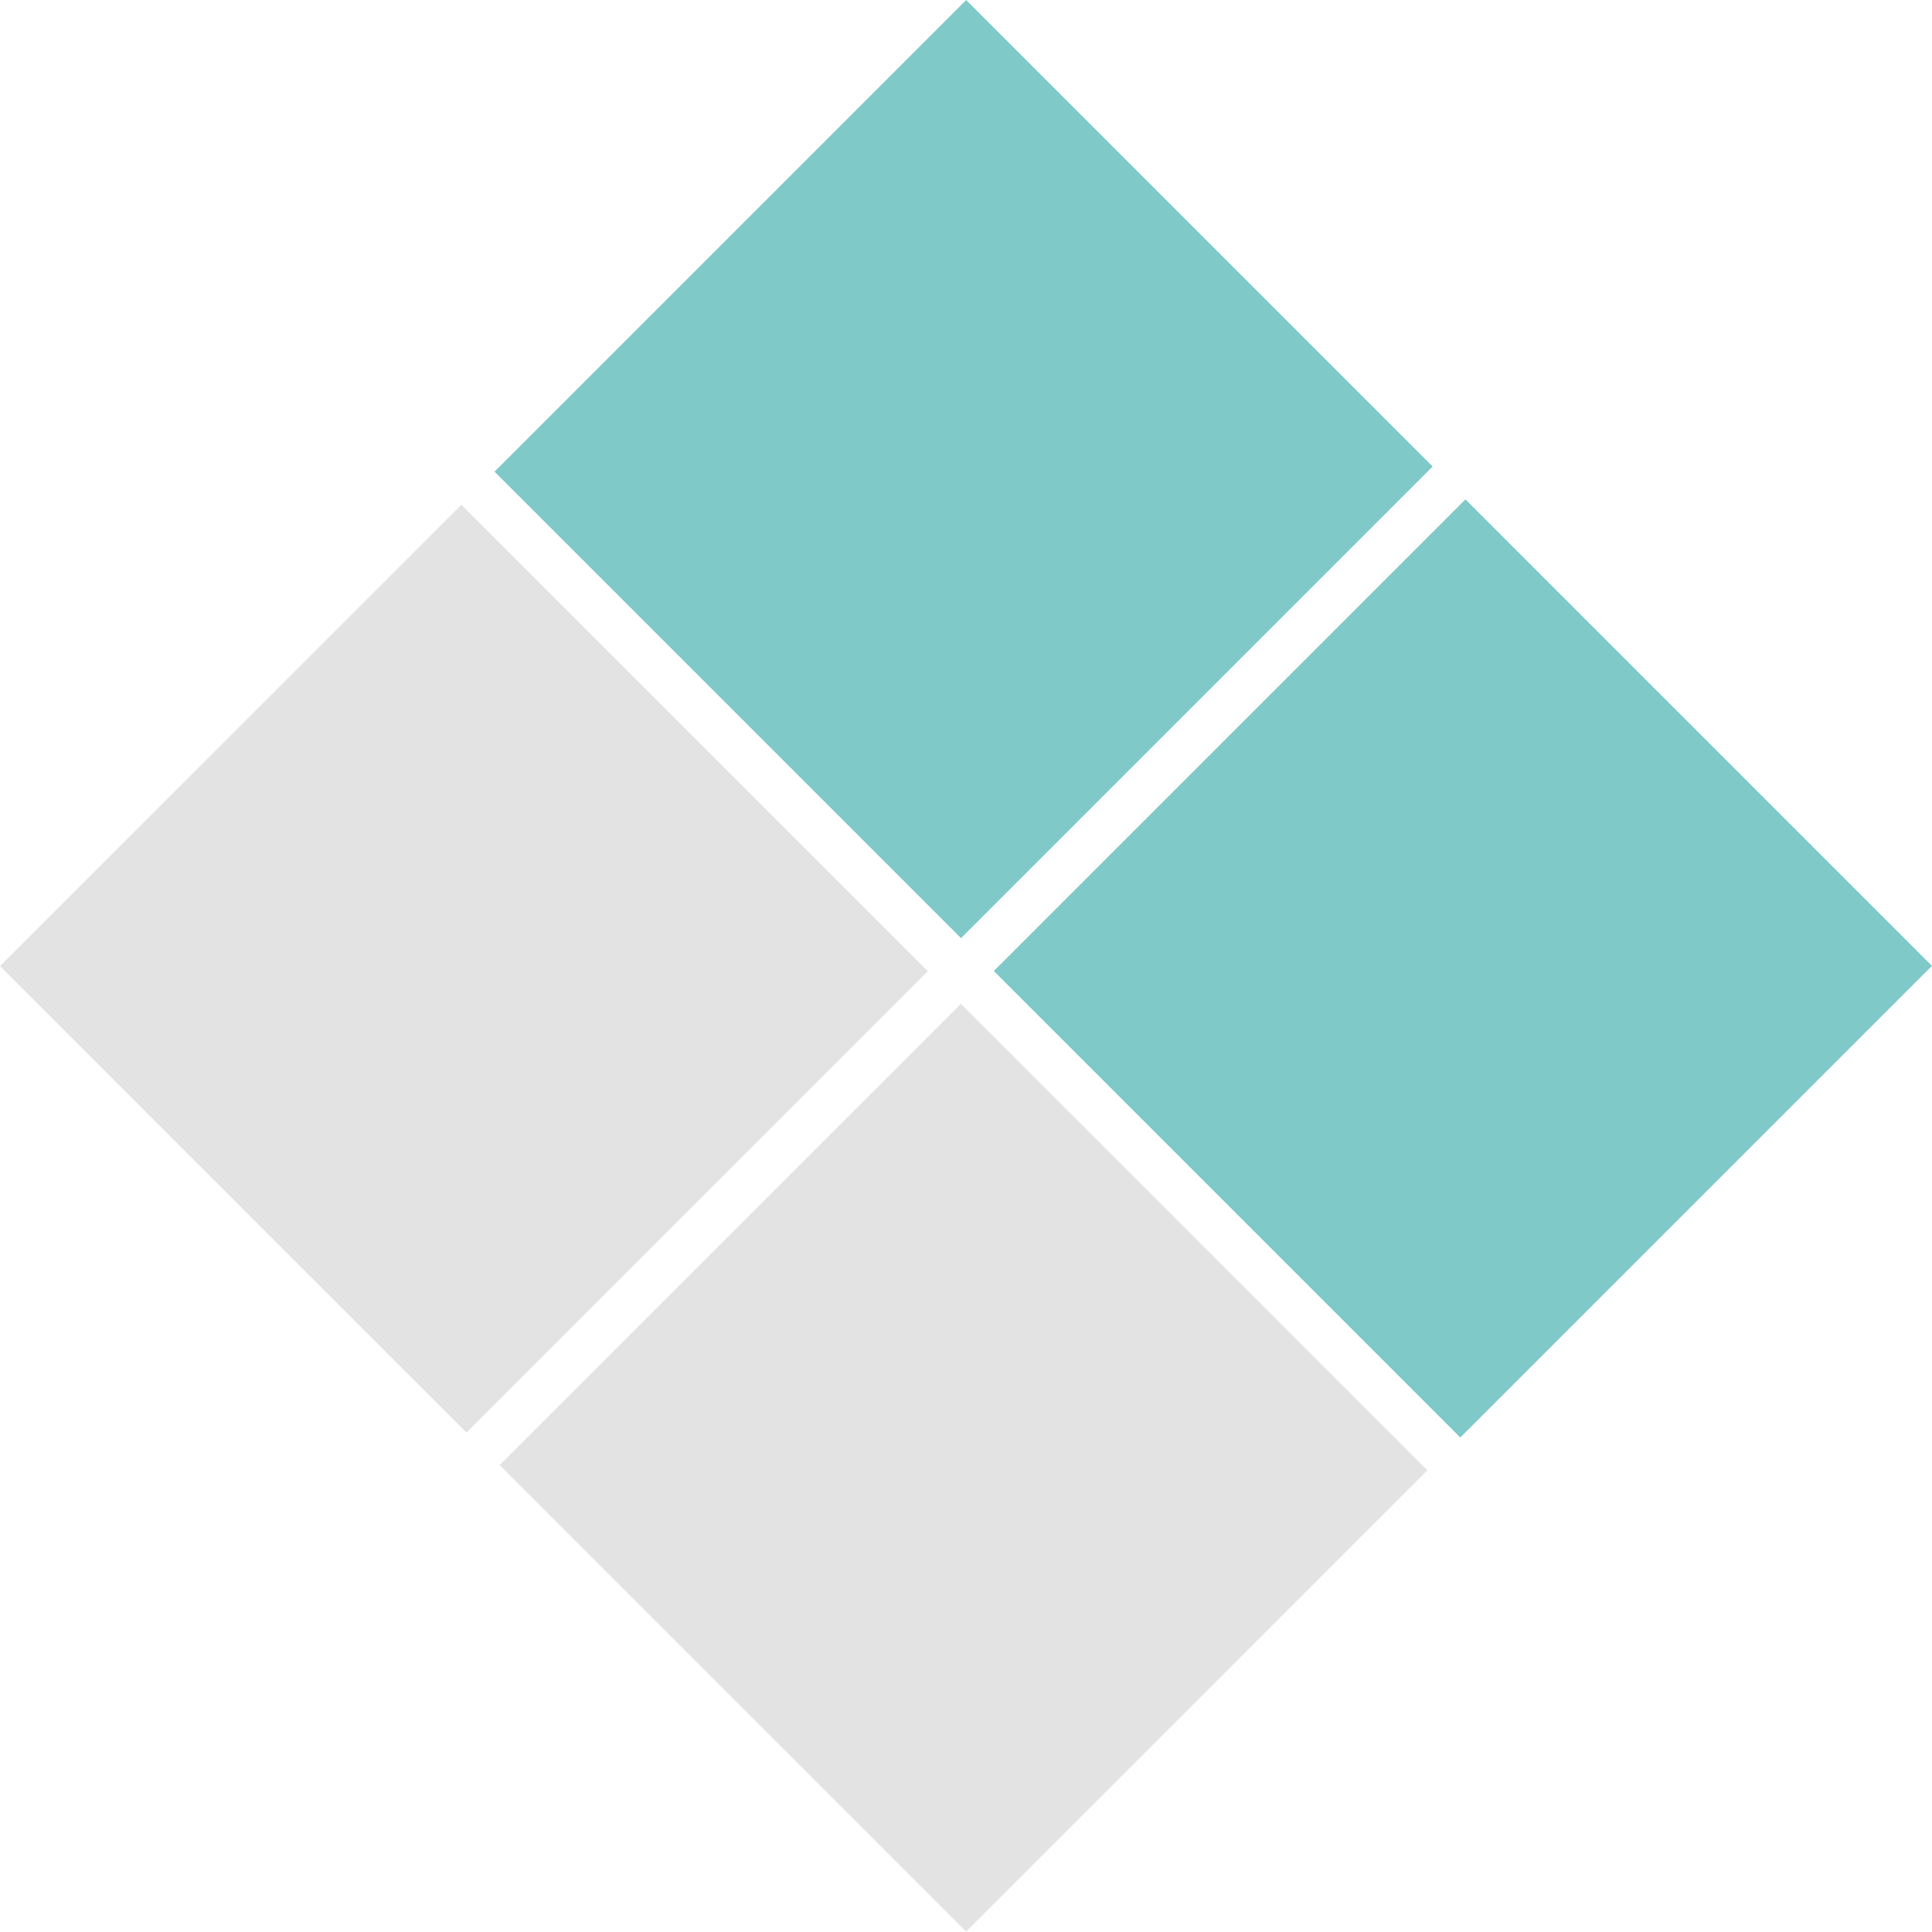
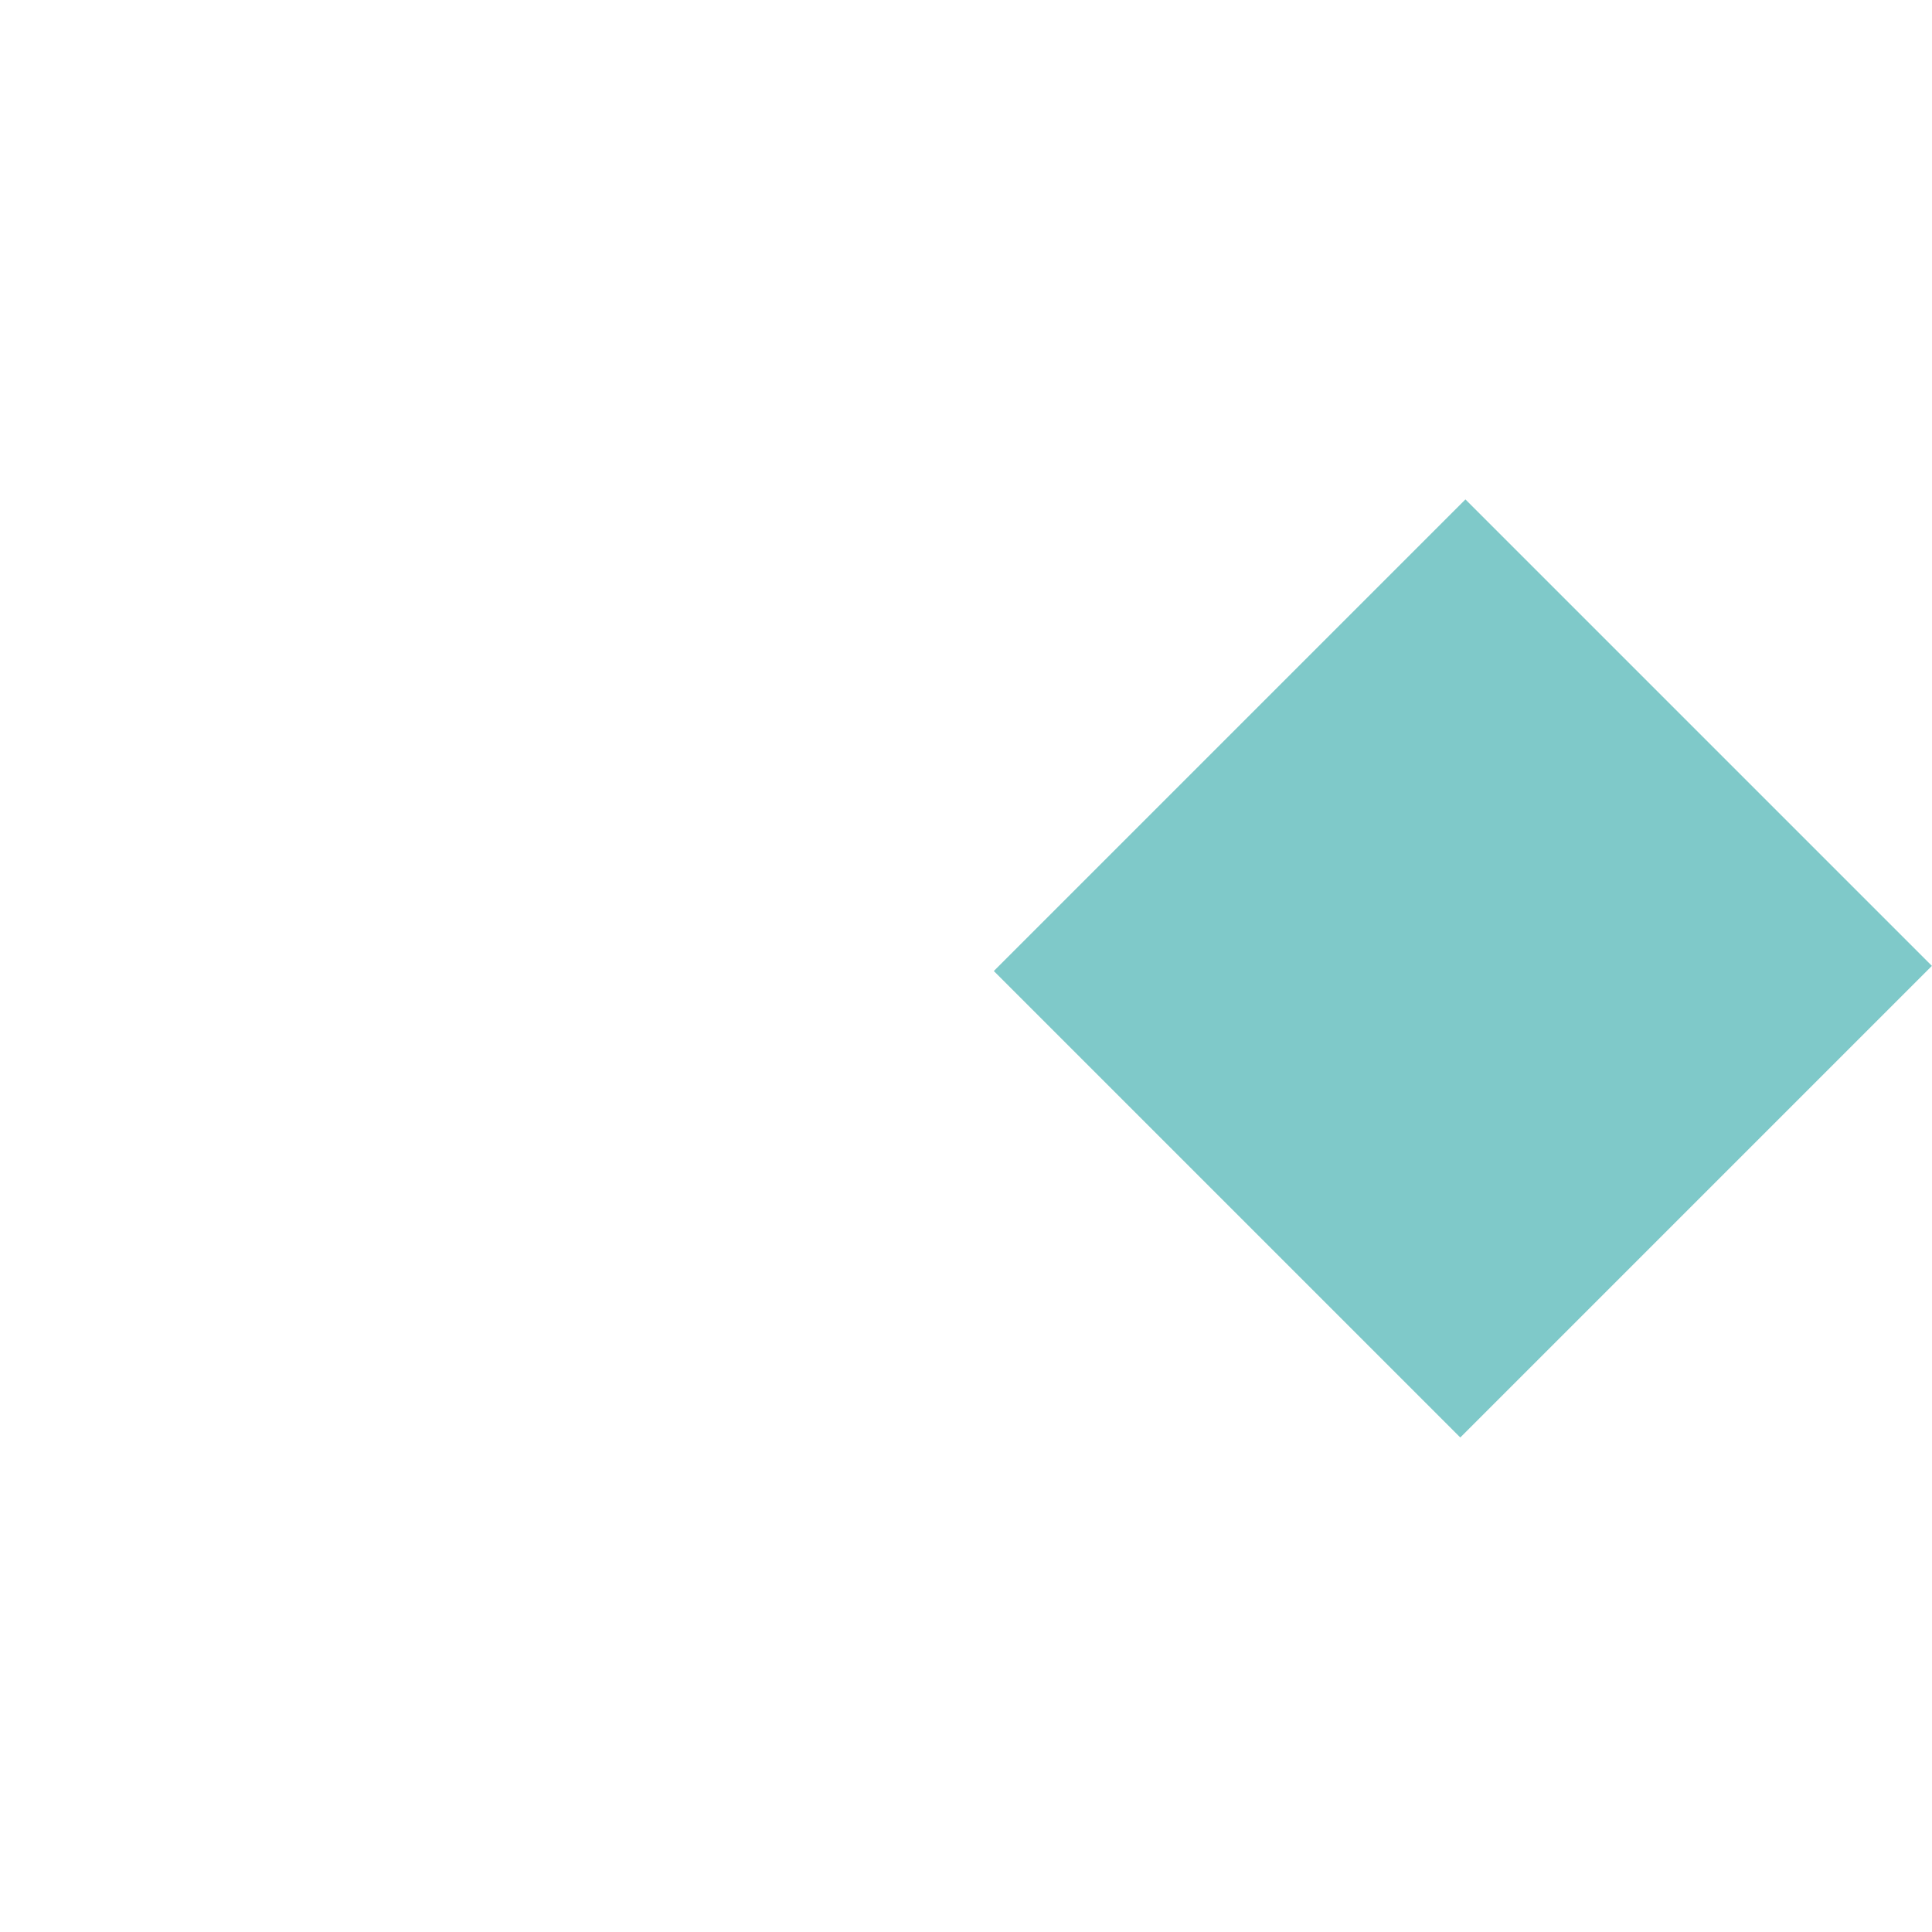
<svg xmlns="http://www.w3.org/2000/svg" id="Livello_1" data-name="Livello 1" viewBox="0 0 45.19 45.19">
  <defs>
    <style>
      .cls-1 {
        fill: #e3e3e3;
      }

      .cls-1, .cls-2 {
        stroke-width: 0px;
      }

      .cls-2 {
        fill: #7fc9c9;
      }
    </style>
  </defs>
-   <rect class="cls-2" x="14.74" y="3.26" width="15.6" height="15.43" transform="translate(-1.16 19.15) rotate(-45)" />
  <rect class="cls-2" x="26.42" y="14.94" width="15.6" height="15.43" transform="translate(-6 30.83) rotate(-45)" />
-   <rect class="cls-1" x="3.22" y="14.94" width="15.26" height="15.43" transform="translate(-12.84 14.31) rotate(-45)" />
-   <rect class="cls-1" x="14.91" y="26.62" width="15.26" height="15.43" transform="translate(-17.68 25.99) rotate(-45)" />
</svg>